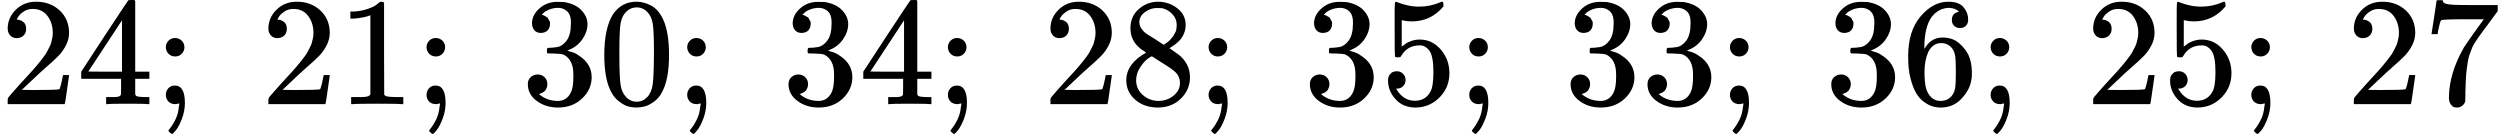
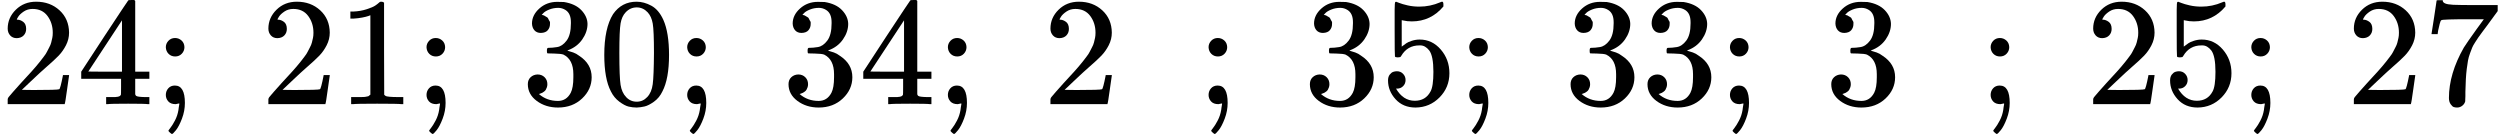
<svg xmlns="http://www.w3.org/2000/svg" xmlns:xlink="http://www.w3.org/1999/xlink" style="vertical-align: -0.439ex;" width="36.769ex" height="1.971ex" role="img" focusable="false" viewBox="0 -677 16252 871">
  <defs>
    <path id="MJX-1-TEX-N-32" d="M109 429Q82 429 66 447T50 491Q50 562 103 614T235 666Q326 666 387 610T449 465Q449 422 429 383T381 315T301 241Q265 210 201 149L142 93L218 92Q375 92 385 97Q392 99 409 186V189H449V186Q448 183 436 95T421 3V0H50V19V31Q50 38 56 46T86 81Q115 113 136 137Q145 147 170 174T204 211T233 244T261 278T284 308T305 340T320 369T333 401T340 431T343 464Q343 527 309 573T212 619Q179 619 154 602T119 569T109 550Q109 549 114 549Q132 549 151 535T170 489Q170 464 154 447T109 429Z" />
    <path id="MJX-1-TEX-N-34" d="M462 0Q444 3 333 3Q217 3 199 0H190V46H221Q241 46 248 46T265 48T279 53T286 61Q287 63 287 115V165H28V211L179 442Q332 674 334 675Q336 677 355 677H373L379 671V211H471V165H379V114Q379 73 379 66T385 54Q393 47 442 46H471V0H462ZM293 211V545L74 212L183 211H293Z" />
    <path id="MJX-1-TEX-N-3B" d="M78 370Q78 394 95 412T138 430Q162 430 180 414T199 371Q199 346 182 328T139 310T96 327T78 370ZM78 60Q78 85 94 103T137 121Q202 121 202 8Q202 -44 183 -94T144 -169T118 -194Q115 -194 106 -186T95 -174Q94 -171 107 -155T137 -107T160 -38Q161 -32 162 -22T165 -4T165 4Q165 5 161 4T142 0Q110 0 94 18T78 60Z" />
-     <path id="MJX-1-TEX-N-A0" d="" />
    <path id="MJX-1-TEX-N-31" d="M213 578L200 573Q186 568 160 563T102 556H83V602H102Q149 604 189 617T245 641T273 663Q275 666 285 666Q294 666 302 660V361L303 61Q310 54 315 52T339 48T401 46H427V0H416Q395 3 257 3Q121 3 100 0H88V46H114Q136 46 152 46T177 47T193 50T201 52T207 57T213 61V578Z" />
    <path id="MJX-1-TEX-N-33" d="M127 463Q100 463 85 480T69 524Q69 579 117 622T233 665Q268 665 277 664Q351 652 390 611T430 522Q430 470 396 421T302 350L299 348Q299 347 308 345T337 336T375 315Q457 262 457 175Q457 96 395 37T238 -22Q158 -22 100 21T42 130Q42 158 60 175T105 193Q133 193 151 175T169 130Q169 119 166 110T159 94T148 82T136 74T126 70T118 67L114 66Q165 21 238 21Q293 21 321 74Q338 107 338 175V195Q338 290 274 322Q259 328 213 329L171 330L168 332Q166 335 166 348Q166 366 174 366Q202 366 232 371Q266 376 294 413T322 525V533Q322 590 287 612Q265 626 240 626Q208 626 181 615T143 592T132 580H135Q138 579 143 578T153 573T165 566T175 555T183 540T186 520Q186 498 172 481T127 463Z" />
    <path id="MJX-1-TEX-N-30" d="M96 585Q152 666 249 666Q297 666 345 640T423 548Q460 465 460 320Q460 165 417 83Q397 41 362 16T301 -15T250 -22Q224 -22 198 -16T137 16T82 83Q39 165 39 320Q39 494 96 585ZM321 597Q291 629 250 629Q208 629 178 597Q153 571 145 525T137 333Q137 175 145 125T181 46Q209 16 250 16Q290 16 318 46Q347 76 354 130T362 333Q362 478 354 524T321 597Z" />
-     <path id="MJX-1-TEX-N-38" d="M70 417T70 494T124 618T248 666Q319 666 374 624T429 515Q429 485 418 459T392 417T361 389T335 371T324 363L338 354Q352 344 366 334T382 323Q457 264 457 174Q457 95 399 37T249 -22Q159 -22 101 29T43 155Q43 263 172 335L154 348Q133 361 127 368Q70 417 70 494ZM286 386L292 390Q298 394 301 396T311 403T323 413T334 425T345 438T355 454T364 471T369 491T371 513Q371 556 342 586T275 624Q268 625 242 625Q201 625 165 599T128 534Q128 511 141 492T167 463T217 431Q224 426 228 424L286 386ZM250 21Q308 21 350 55T392 137Q392 154 387 169T375 194T353 216T330 234T301 253T274 270Q260 279 244 289T218 306L210 311Q204 311 181 294T133 239T107 157Q107 98 150 60T250 21Z" />
    <path id="MJX-1-TEX-N-35" d="M164 157Q164 133 148 117T109 101H102Q148 22 224 22Q294 22 326 82Q345 115 345 210Q345 313 318 349Q292 382 260 382H254Q176 382 136 314Q132 307 129 306T114 304Q97 304 95 310Q93 314 93 485V614Q93 664 98 664Q100 666 102 666Q103 666 123 658T178 642T253 634Q324 634 389 662Q397 666 402 666Q410 666 410 648V635Q328 538 205 538Q174 538 149 544L139 546V374Q158 388 169 396T205 412T256 420Q337 420 393 355T449 201Q449 109 385 44T229 -22Q148 -22 99 32T50 154Q50 178 61 192T84 210T107 214Q132 214 148 197T164 157Z" />
-     <path id="MJX-1-TEX-N-36" d="M42 313Q42 476 123 571T303 666Q372 666 402 630T432 550Q432 525 418 510T379 495Q356 495 341 509T326 548Q326 592 373 601Q351 623 311 626Q240 626 194 566Q147 500 147 364L148 360Q153 366 156 373Q197 433 263 433H267Q313 433 348 414Q372 400 396 374T435 317Q456 268 456 210V192Q456 169 451 149Q440 90 387 34T253 -22Q225 -22 199 -14T143 16T92 75T56 172T42 313ZM257 397Q227 397 205 380T171 335T154 278T148 216Q148 133 160 97T198 39Q222 21 251 21Q302 21 329 59Q342 77 347 104T352 209Q352 289 347 316T329 361Q302 397 257 397Z" />
    <path id="MJX-1-TEX-N-37" d="M55 458Q56 460 72 567L88 674Q88 676 108 676H128V672Q128 662 143 655T195 646T364 644H485V605L417 512Q408 500 387 472T360 435T339 403T319 367T305 330T292 284T284 230T278 162T275 80Q275 66 275 52T274 28V19Q270 2 255 -10T221 -22Q210 -22 200 -19T179 0T168 40Q168 198 265 368Q285 400 349 489L395 552H302Q128 552 119 546Q113 543 108 522T98 479L95 458V455H55V458Z" />
  </defs>
  <g stroke="currentColor" fill="currentColor" stroke-width="0" transform="scale(1,-1)">
    <g data-mml-node="math">
      <g data-mml-node="mn">
        <use data-c="32" xlink:href="#MJX-1-TEX-N-32" />
        <use data-c="34" xlink:href="#MJX-1-TEX-N-34" transform="translate(500,0)" />
      </g>
      <g data-mml-node="mo" transform="translate(1000,0)">
        <use data-c="3B" xlink:href="#MJX-1-TEX-N-3B" />
      </g>
      <g data-mml-node="mtext" transform="translate(1444.7,0)">
        <use data-c="A0" xlink:href="#MJX-1-TEX-N-A0" />
      </g>
      <g data-mml-node="mn" transform="translate(1694.7,0)">
        <use data-c="32" xlink:href="#MJX-1-TEX-N-32" />
        <use data-c="31" xlink:href="#MJX-1-TEX-N-31" transform="translate(500,0)" />
      </g>
      <g data-mml-node="mo" transform="translate(2694.7,0)">
        <use data-c="3B" xlink:href="#MJX-1-TEX-N-3B" />
      </g>
      <g data-mml-node="mtext" transform="translate(3139.3,0)">
        <use data-c="A0" xlink:href="#MJX-1-TEX-N-A0" />
      </g>
      <g data-mml-node="mn" transform="translate(3389.3,0)">
        <use data-c="33" xlink:href="#MJX-1-TEX-N-33" />
        <use data-c="30" xlink:href="#MJX-1-TEX-N-30" transform="translate(500,0)" />
      </g>
      <g data-mml-node="mo" transform="translate(4389.3,0)">
        <use data-c="3B" xlink:href="#MJX-1-TEX-N-3B" />
      </g>
      <g data-mml-node="mtext" transform="translate(4834,0)">
        <use data-c="A0" xlink:href="#MJX-1-TEX-N-A0" />
      </g>
      <g data-mml-node="mn" transform="translate(5084,0)">
        <use data-c="33" xlink:href="#MJX-1-TEX-N-33" />
        <use data-c="34" xlink:href="#MJX-1-TEX-N-34" transform="translate(500,0)" />
      </g>
      <g data-mml-node="mo" transform="translate(6084,0)">
        <use data-c="3B" xlink:href="#MJX-1-TEX-N-3B" />
      </g>
      <g data-mml-node="mtext" transform="translate(6528.7,0)">
        <use data-c="A0" xlink:href="#MJX-1-TEX-N-A0" />
      </g>
      <g data-mml-node="mn" transform="translate(6778.7,0)">
        <use data-c="32" xlink:href="#MJX-1-TEX-N-32" />
        <use data-c="38" xlink:href="#MJX-1-TEX-N-38" transform="translate(500,0)" />
      </g>
      <g data-mml-node="mo" transform="translate(7778.7,0)">
        <use data-c="3B" xlink:href="#MJX-1-TEX-N-3B" />
      </g>
      <g data-mml-node="mtext" transform="translate(8223.3,0)">
        <use data-c="A0" xlink:href="#MJX-1-TEX-N-A0" />
      </g>
      <g data-mml-node="mn" transform="translate(8473.3,0)">
        <use data-c="33" xlink:href="#MJX-1-TEX-N-33" />
        <use data-c="35" xlink:href="#MJX-1-TEX-N-35" transform="translate(500,0)" />
      </g>
      <g data-mml-node="mo" transform="translate(9473.3,0)">
        <use data-c="3B" xlink:href="#MJX-1-TEX-N-3B" />
      </g>
      <g data-mml-node="mtext" transform="translate(9918,0)">
        <use data-c="A0" xlink:href="#MJX-1-TEX-N-A0" />
      </g>
      <g data-mml-node="mn" transform="translate(10168,0)">
        <use data-c="33" xlink:href="#MJX-1-TEX-N-33" />
        <use data-c="33" xlink:href="#MJX-1-TEX-N-33" transform="translate(500,0)" />
      </g>
      <g data-mml-node="mo" transform="translate(11168,0)">
        <use data-c="3B" xlink:href="#MJX-1-TEX-N-3B" />
      </g>
      <g data-mml-node="mtext" transform="translate(11612.7,0)">
        <use data-c="A0" xlink:href="#MJX-1-TEX-N-A0" />
      </g>
      <g data-mml-node="mn" transform="translate(11862.7,0)">
        <use data-c="33" xlink:href="#MJX-1-TEX-N-33" />
        <use data-c="36" xlink:href="#MJX-1-TEX-N-36" transform="translate(500,0)" />
      </g>
      <g data-mml-node="mo" transform="translate(12862.7,0)">
        <use data-c="3B" xlink:href="#MJX-1-TEX-N-3B" />
      </g>
      <g data-mml-node="mtext" transform="translate(13307.3,0)">
        <use data-c="A0" xlink:href="#MJX-1-TEX-N-A0" />
      </g>
      <g data-mml-node="mn" transform="translate(13557.3,0)">
        <use data-c="32" xlink:href="#MJX-1-TEX-N-32" />
        <use data-c="35" xlink:href="#MJX-1-TEX-N-35" transform="translate(500,0)" />
      </g>
      <g data-mml-node="mo" transform="translate(14557.3,0)">
        <use data-c="3B" xlink:href="#MJX-1-TEX-N-3B" />
      </g>
      <g data-mml-node="mtext" transform="translate(15002,0)">
        <use data-c="A0" xlink:href="#MJX-1-TEX-N-A0" />
      </g>
      <g data-mml-node="mn" transform="translate(15252,0)">
        <use data-c="32" xlink:href="#MJX-1-TEX-N-32" />
        <use data-c="37" xlink:href="#MJX-1-TEX-N-37" transform="translate(500,0)" />
      </g>
    </g>
  </g>
</svg>